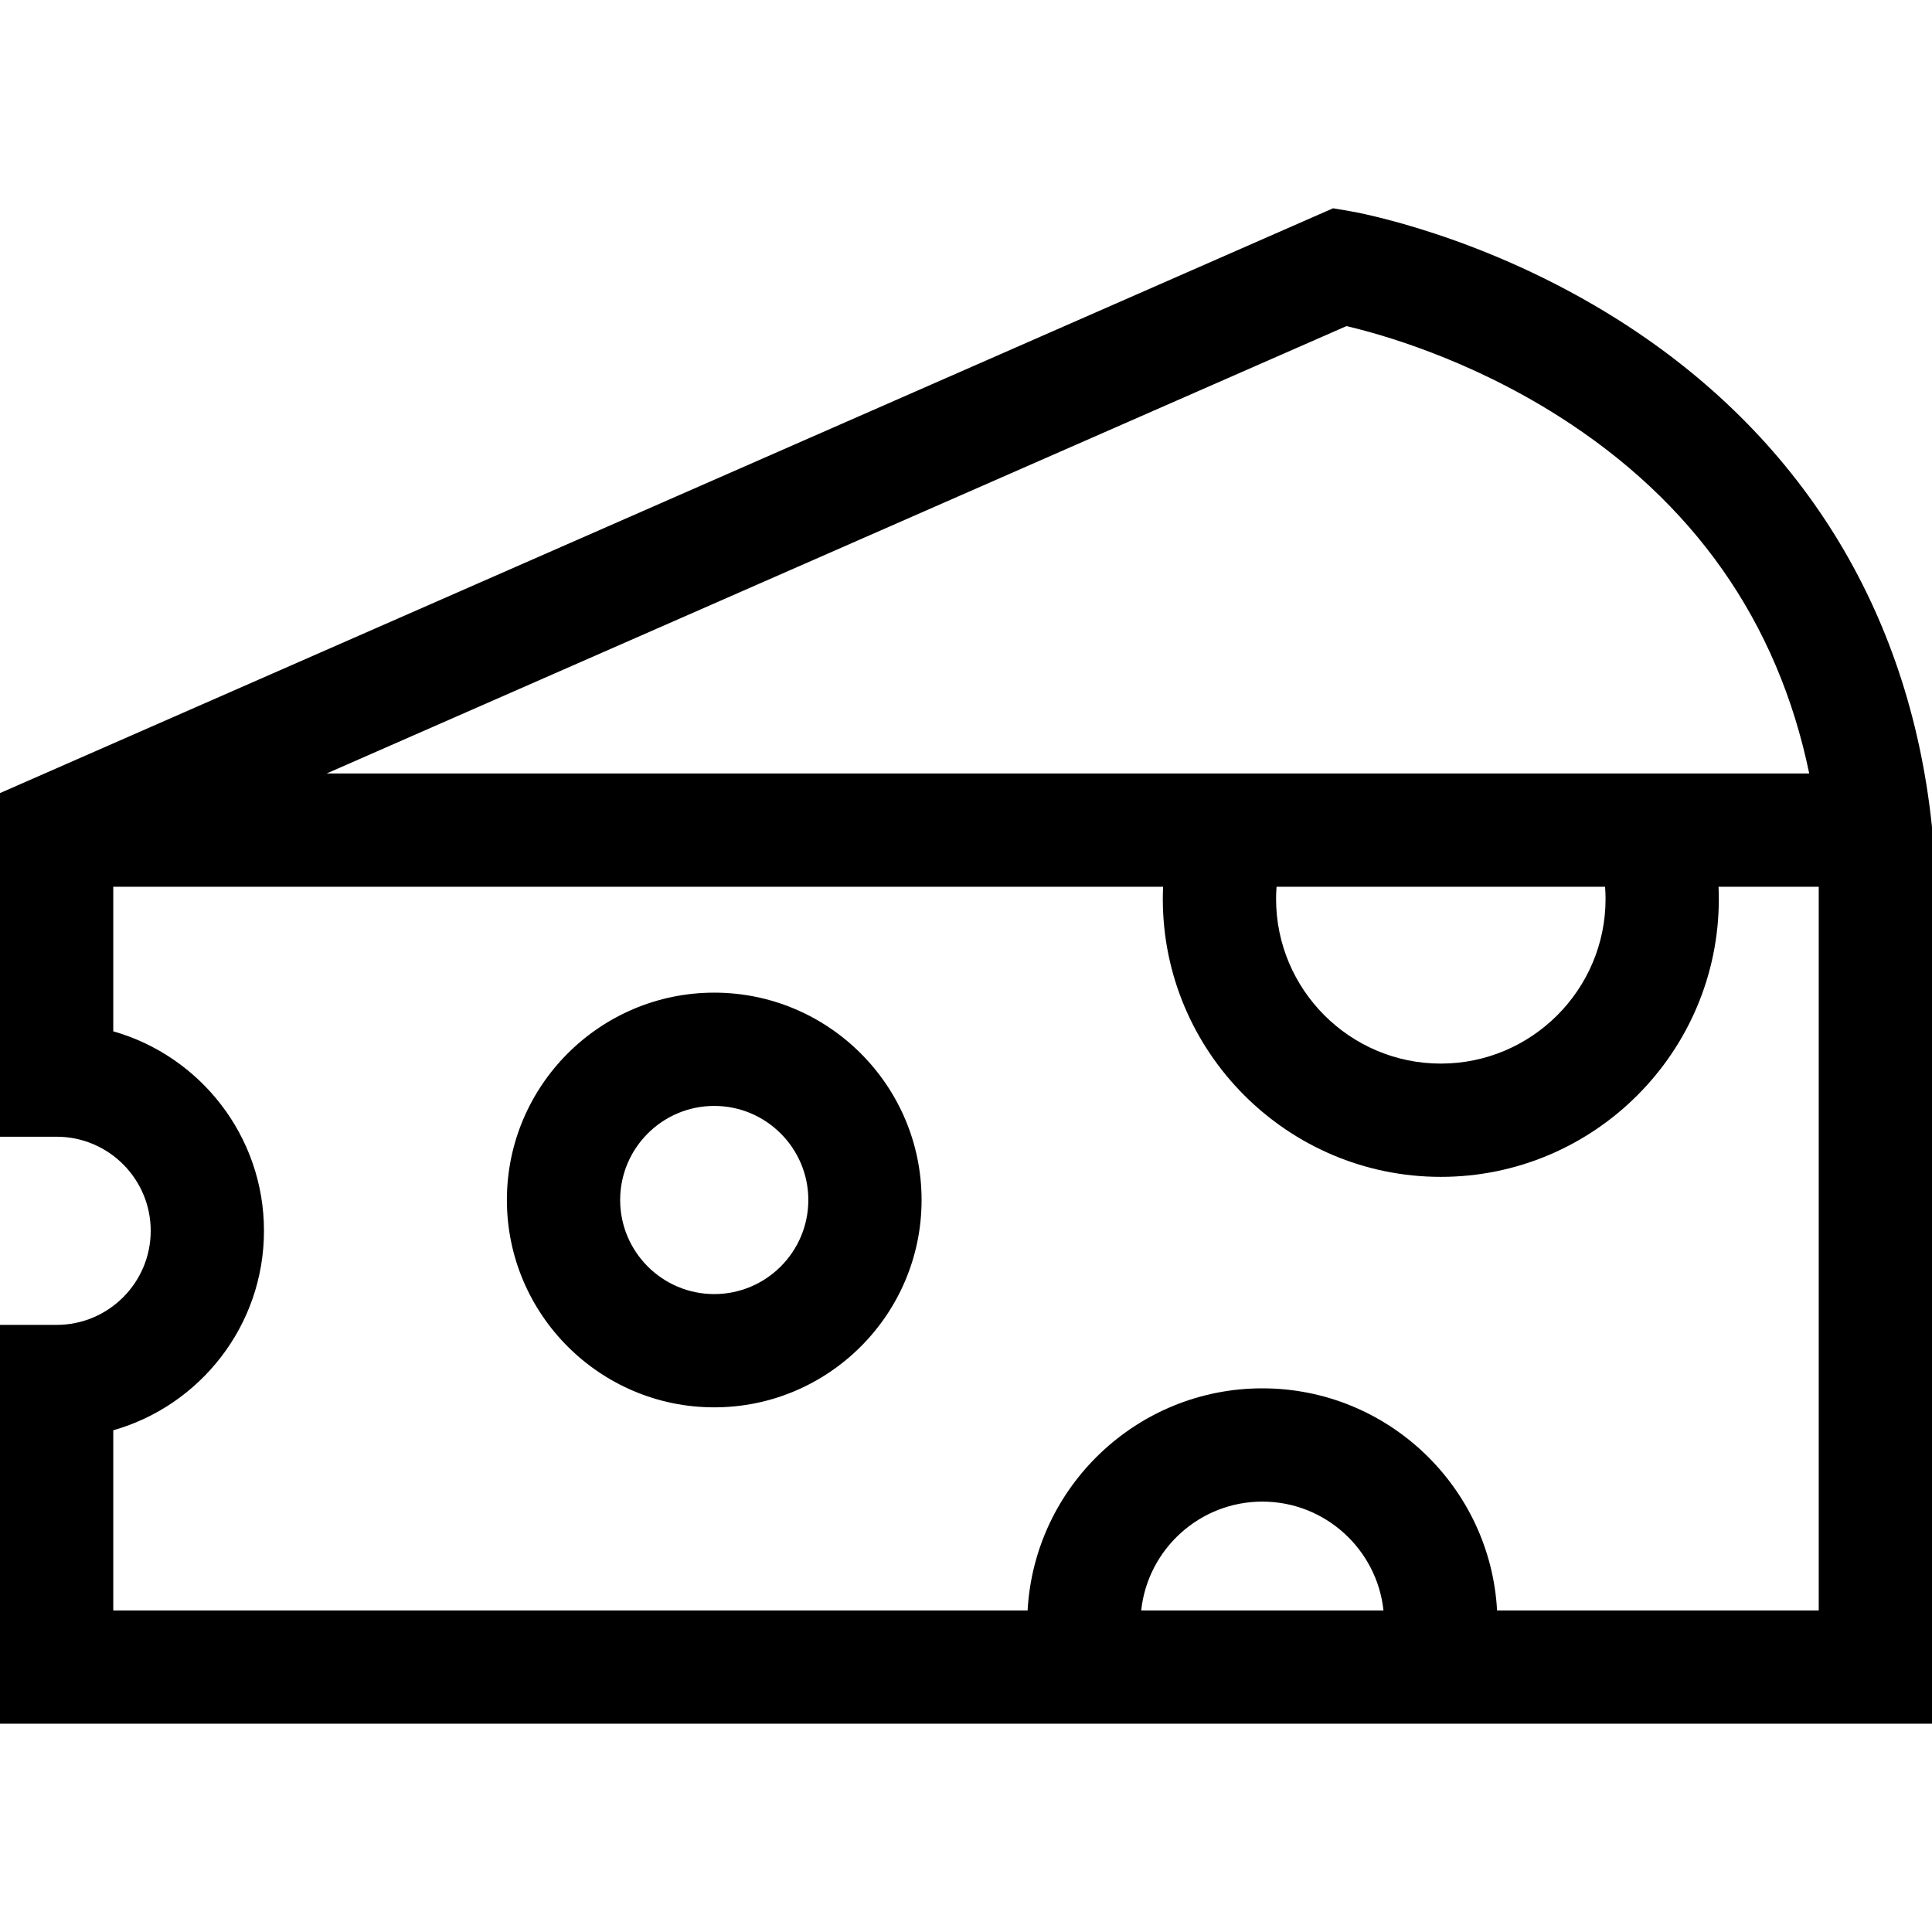
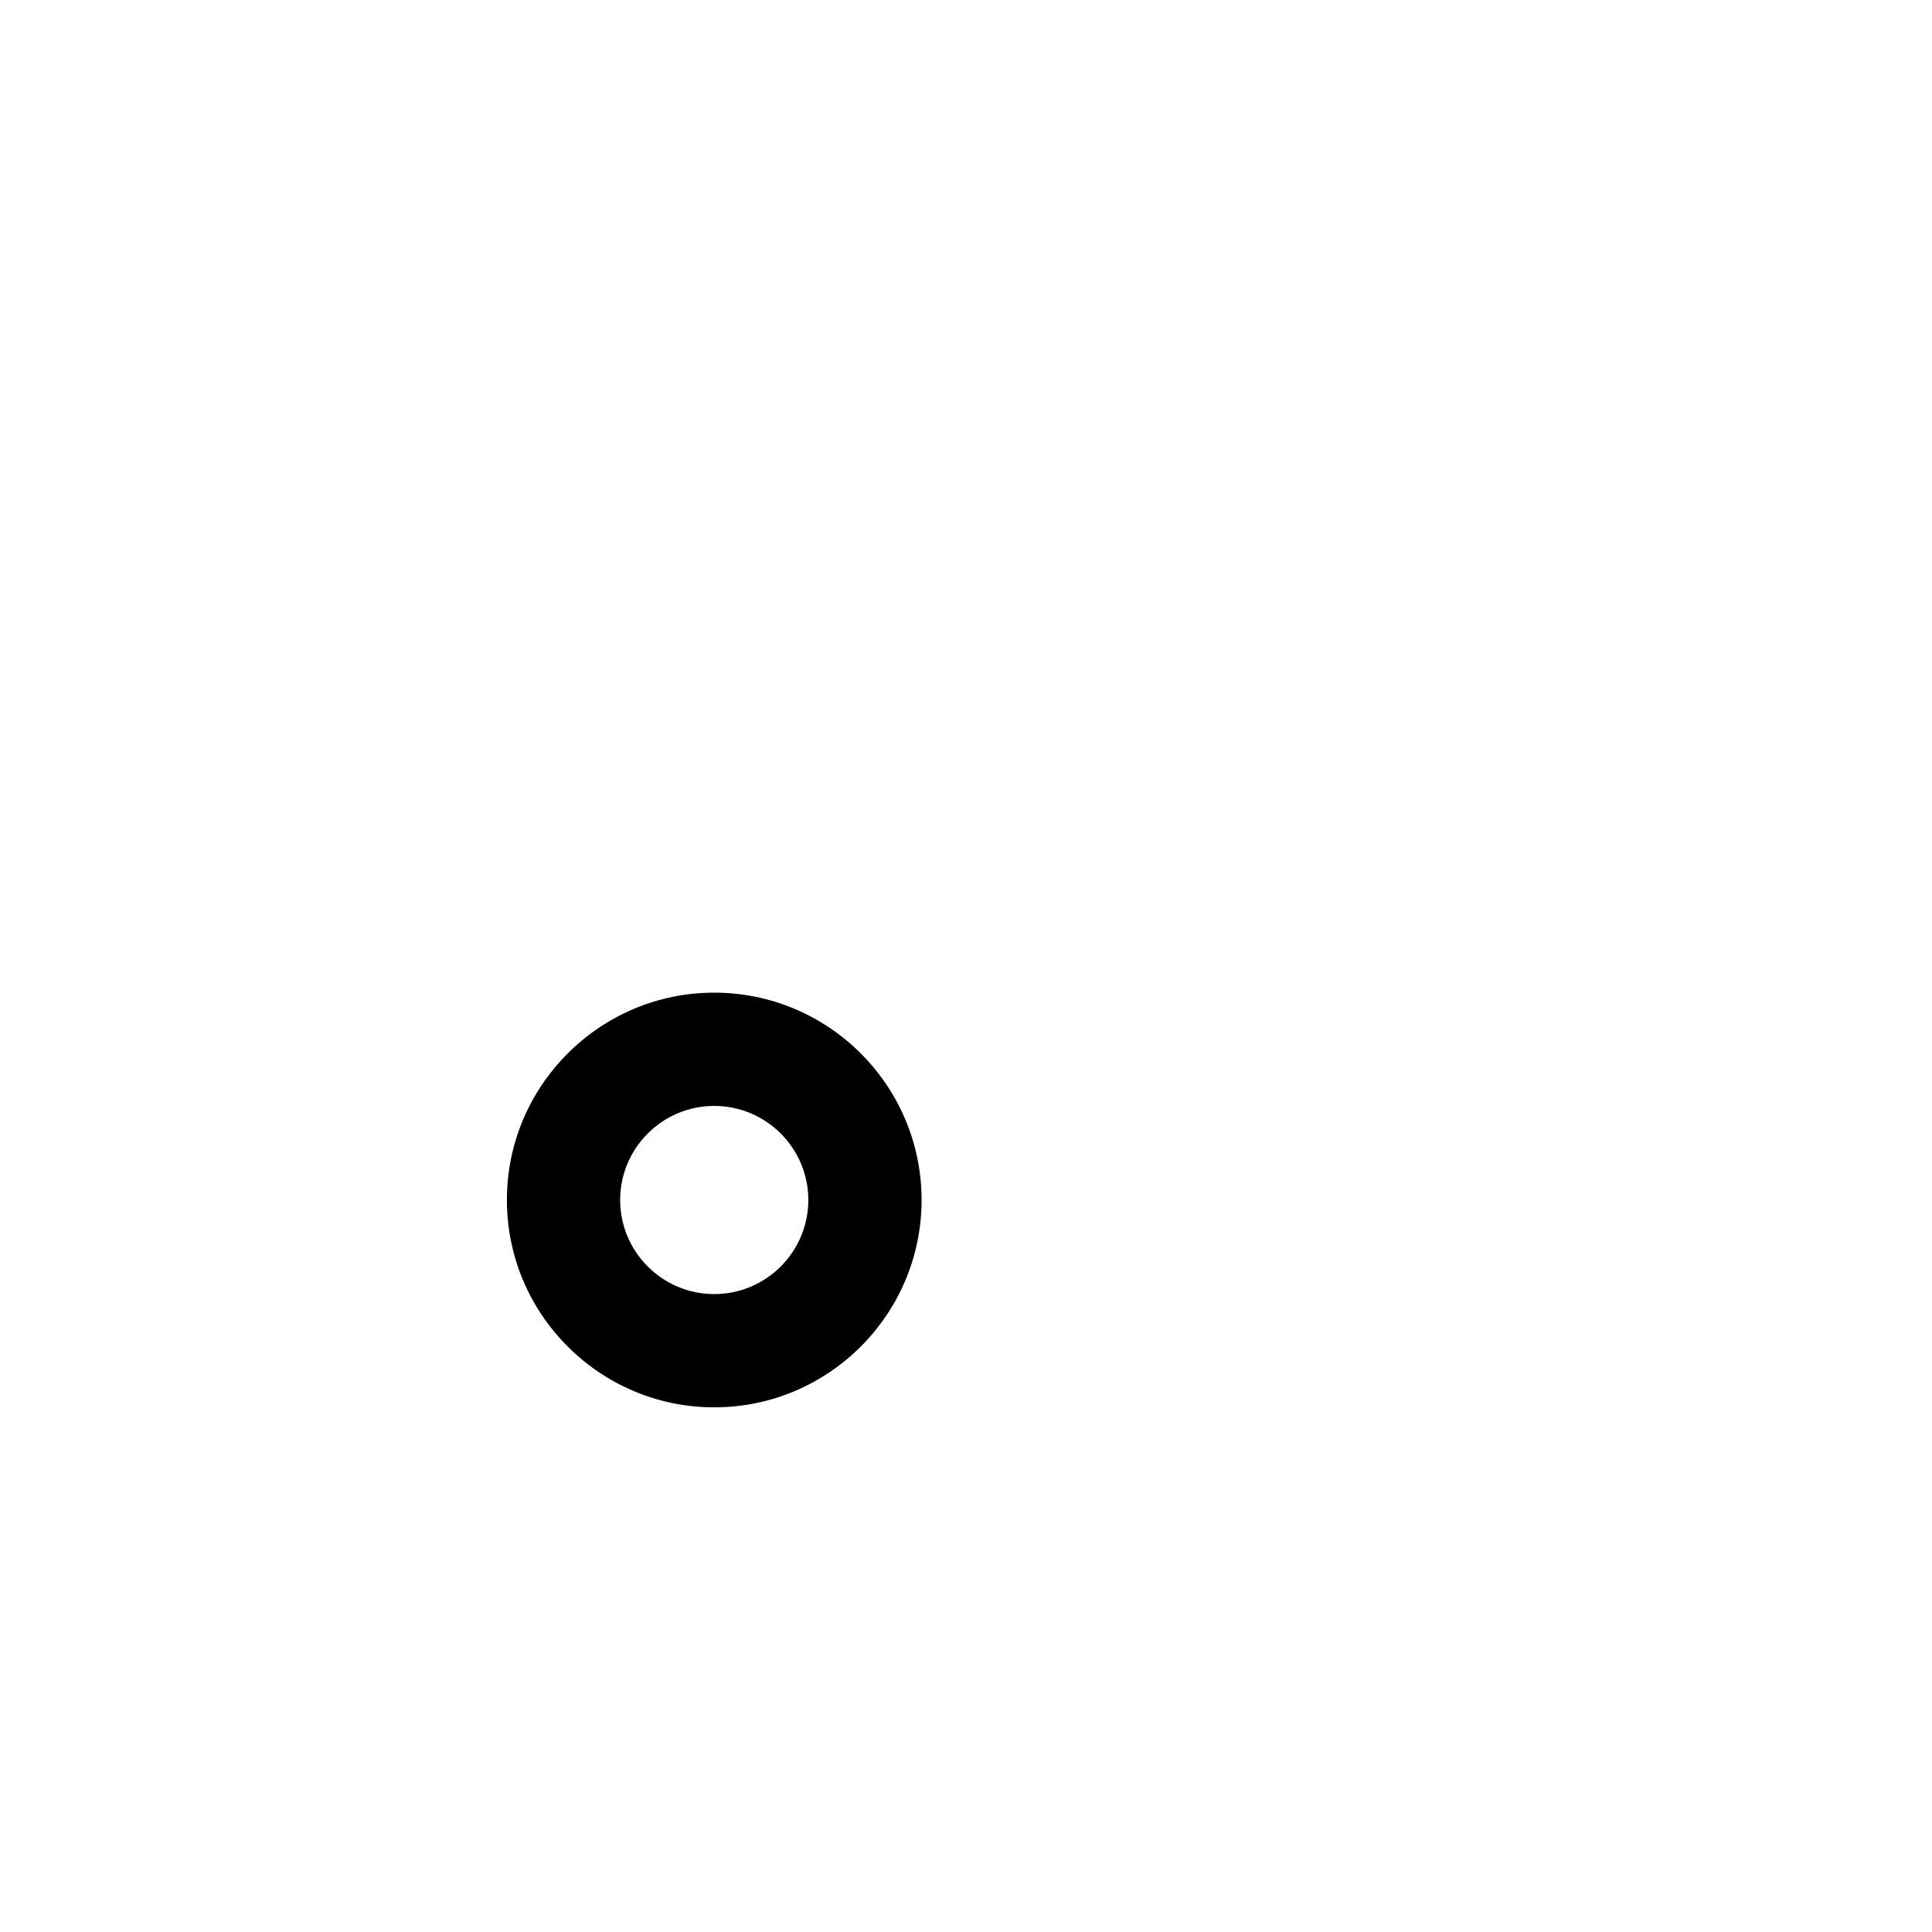
<svg xmlns="http://www.w3.org/2000/svg" version="1.1" id="Capa_1" x="0px" y="0px" viewBox="0 0 512 512" style="enable-background:new 0 0 512 512;" xml:space="preserve">
  <g>
    <g>
      <path d="M189.281,263.062c-30.299,0-54.949,24.65-54.949,54.948s24.651,54.949,54.949,54.949    c30.299,0,54.948-24.651,54.948-54.949C244.229,287.712,219.579,263.062,189.281,263.062z M189.281,342.945    c-13.748,0-24.933-11.185-24.933-24.933s11.185-24.932,24.933-24.932c13.748,0,24.932,11.184,24.932,24.932    C214.212,331.759,203.028,342.945,189.281,342.945z" />
    </g>
  </g>
  <g>
    <g>
-       <path d="M511.914,218.376c-6.118-56.865-34.797-103.038-82.937-133.526c-35.87-22.718-69.848-28.66-71.276-28.902l-4.424-0.749    L0,210.176v91.067h15.008c13.748,0,24.932,11.185,24.932,24.933s-11.184,24.932-24.932,24.932H0v105.693h512V219.175    L511.914,218.376z M356.827,86.419c9.126,2.135,32.087,8.588,56.09,23.789c35.897,22.735,58.219,54.566,66.548,94.769H86.569    L356.827,86.419z M425.491,238.203c0,24.073-19.585,43.659-43.659,43.659c-24.074,0-43.66-19.586-43.66-43.659    c0-1.075,0.051-2.143,0.129-3.209h87.061C425.44,236.059,425.491,237.128,425.491,238.203z M302.43,426.785    c1.726-16.19,15.463-28.844,32.103-28.844s30.378,12.654,32.104,28.844H302.43z M481.983,426.786H396.74v-0.001    c-1.795-32.758-29.008-58.861-62.207-58.861s-60.41,26.101-62.206,58.861H30.017v-47.743c23.026-6.548,39.94-27.768,39.94-52.865    s-16.914-46.319-39.94-52.866v-38.315h278.217c-0.046,1.068-0.078,2.137-0.078,3.209c0,40.624,33.051,73.676,73.677,73.676    c40.625,0,73.676-33.051,73.676-73.676c0-1.072-0.031-2.14-0.078-3.209h26.554V426.786z" />
-     </g>
+       </g>
  </g>
  <g>
</g>
  <g>
</g>
  <g>
</g>
  <g>
</g>
  <g>
</g>
  <g>
</g>
  <g>
</g>
  <g>
</g>
  <g>
</g>
  <g>
</g>
  <g>
</g>
  <g>
</g>
  <g>
</g>
  <g>
</g>
  <g>
</g>
</svg>